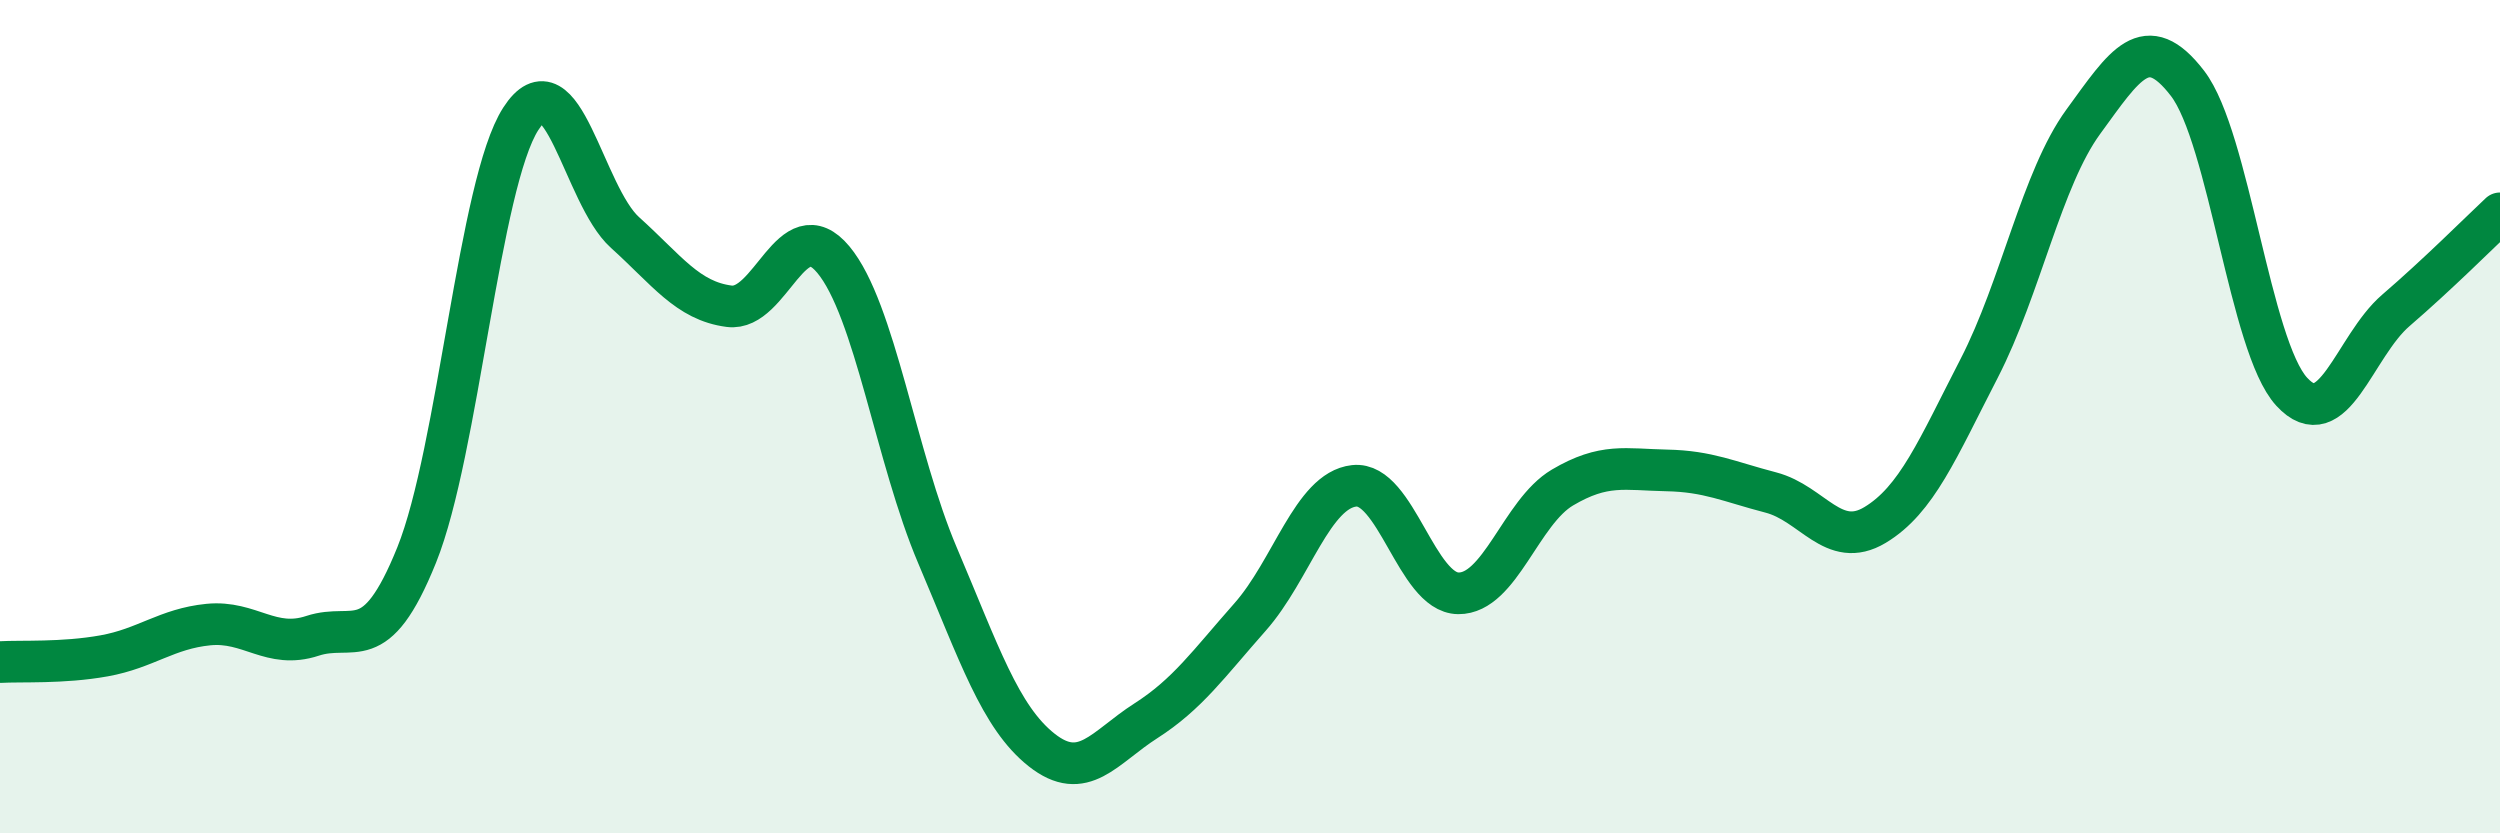
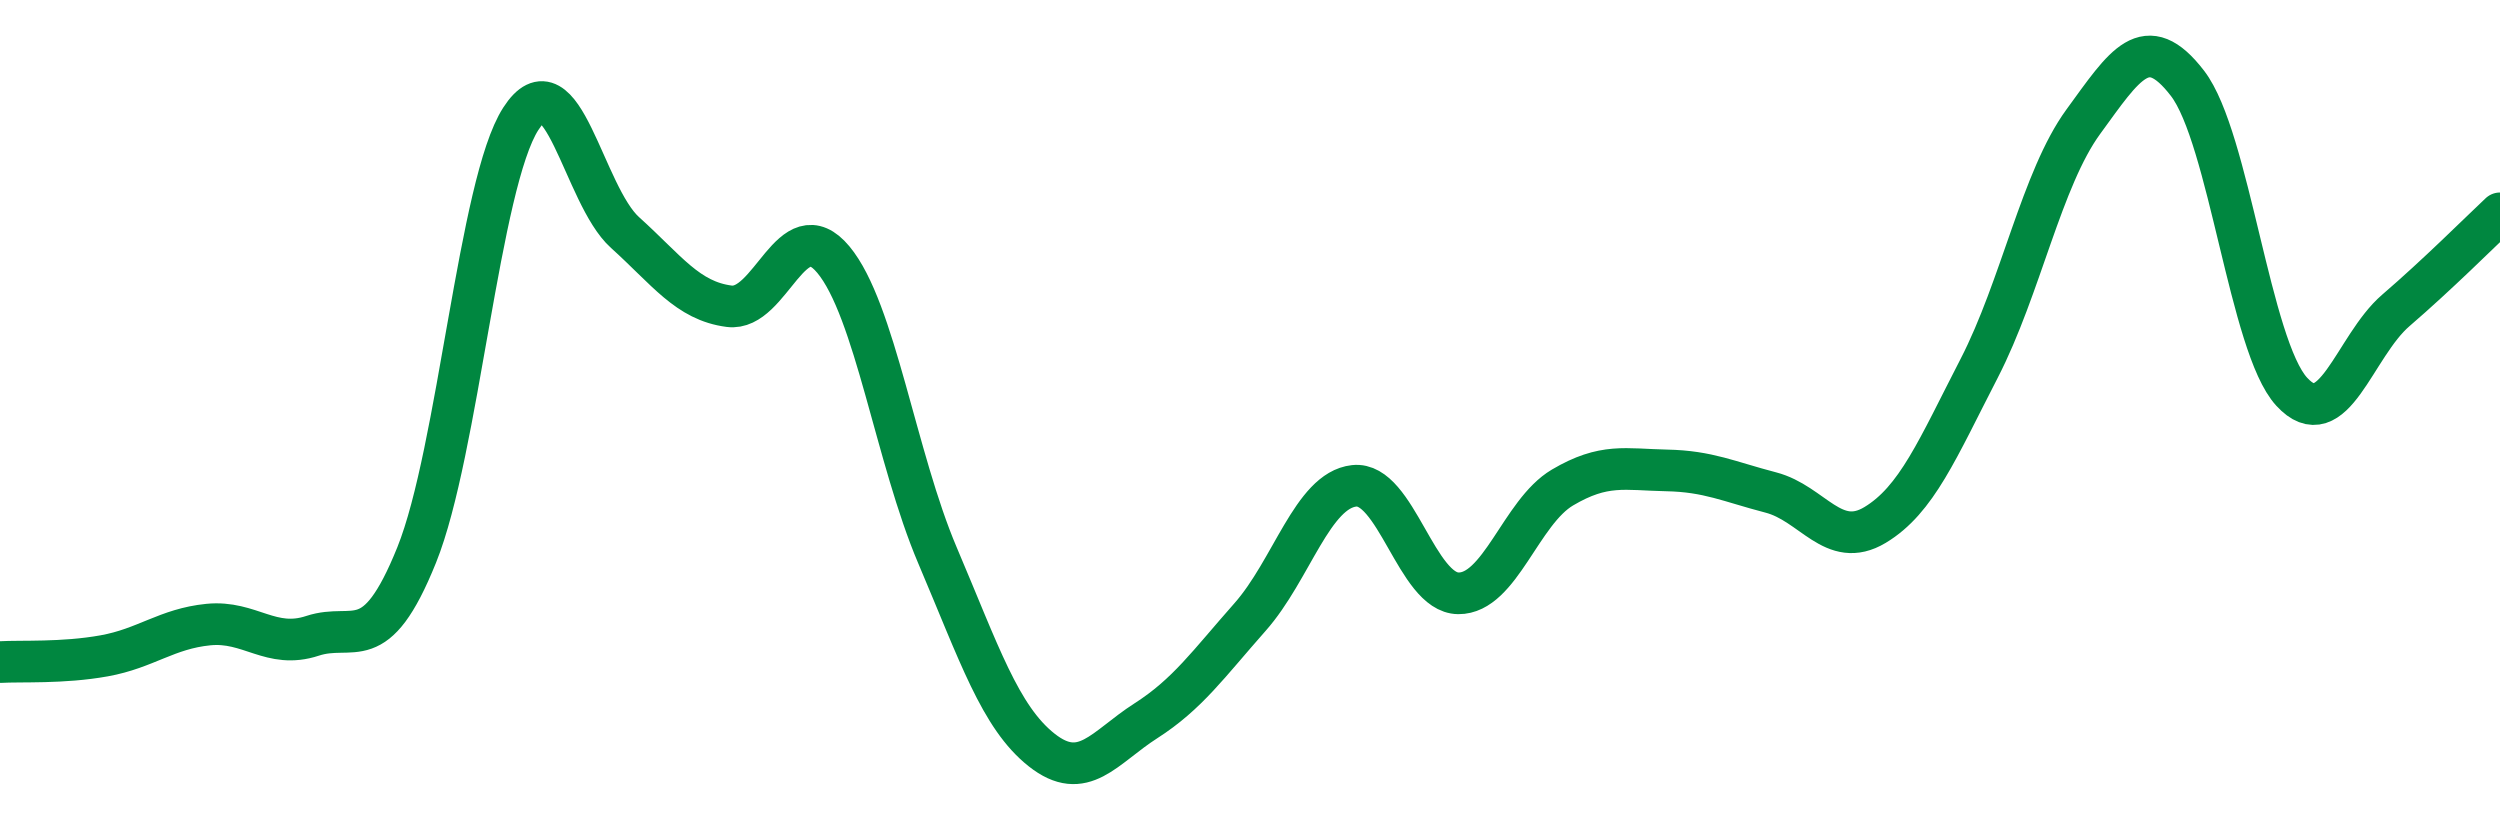
<svg xmlns="http://www.w3.org/2000/svg" width="60" height="20" viewBox="0 0 60 20">
-   <path d="M 0,15.89 C 0.5,15.86 1.5,15.92 2.5,15.74 C 3.5,15.56 4,15.09 5,14.99 C 6,14.89 6.5,15.59 7.5,15.26 C 8.5,14.93 9,15.8 10,13.32 C 11,10.84 11.5,4.4 12.5,2.85 C 13.5,1.3 14,4.68 15,5.58 C 16,6.48 16.5,7.22 17.5,7.35 C 18.5,7.48 19,5.03 20,6.23 C 21,7.43 21.5,10.98 22.5,13.33 C 23.5,15.68 24,17.21 25,18 C 26,18.79 26.5,17.94 27.5,17.3 C 28.5,16.66 29,15.94 30,14.81 C 31,13.68 31.5,11.77 32.5,11.66 C 33.5,11.55 34,14.23 35,14.24 C 36,14.25 36.5,12.29 37.5,11.7 C 38.5,11.11 39,11.27 40,11.29 C 41,11.31 41.5,11.56 42.5,11.82 C 43.5,12.08 44,13.2 45,12.6 C 46,12 46.5,10.78 47.5,8.84 C 48.5,6.9 49,4.29 50,2.92 C 51,1.55 51.5,0.7 52.5,2 C 53.5,3.3 54,8.31 55,9.4 C 56,10.49 56.5,8.31 57.5,7.45 C 58.5,6.59 59.5,5.59 60,5.12L60 20L0 20Z" fill="#008740" opacity="0.1" stroke-linecap="round" stroke-linejoin="round" />
  <path d="M 0,15.89 C 0.5,15.86 1.5,15.92 2.5,15.74 C 3.5,15.56 4,15.09 5,14.99 C 6,14.89 6.5,15.59 7.5,15.26 C 8.5,14.93 9,15.8 10,13.32 C 11,10.84 11.5,4.4 12.5,2.85 C 13.5,1.3 14,4.68 15,5.58 C 16,6.48 16.5,7.22 17.5,7.35 C 18.5,7.48 19,5.03 20,6.23 C 21,7.43 21.5,10.98 22.5,13.33 C 23.5,15.68 24,17.21 25,18 C 26,18.79 26.5,17.94 27.5,17.3 C 28.5,16.66 29,15.94 30,14.81 C 31,13.68 31.5,11.77 32.5,11.66 C 33.5,11.55 34,14.23 35,14.24 C 36,14.25 36.5,12.29 37.5,11.7 C 38.5,11.11 39,11.27 40,11.29 C 41,11.31 41.5,11.56 42.5,11.82 C 43.5,12.08 44,13.2 45,12.6 C 46,12 46.5,10.78 47.5,8.84 C 48.5,6.9 49,4.29 50,2.92 C 51,1.55 51.5,0.7 52.5,2 C 53.5,3.3 54,8.31 55,9.4 C 56,10.49 56.5,8.31 57.5,7.45 C 58.5,6.59 59.5,5.59 60,5.12" stroke="#008740" stroke-width="1" fill="none" stroke-linecap="round" stroke-linejoin="round" />
</svg>